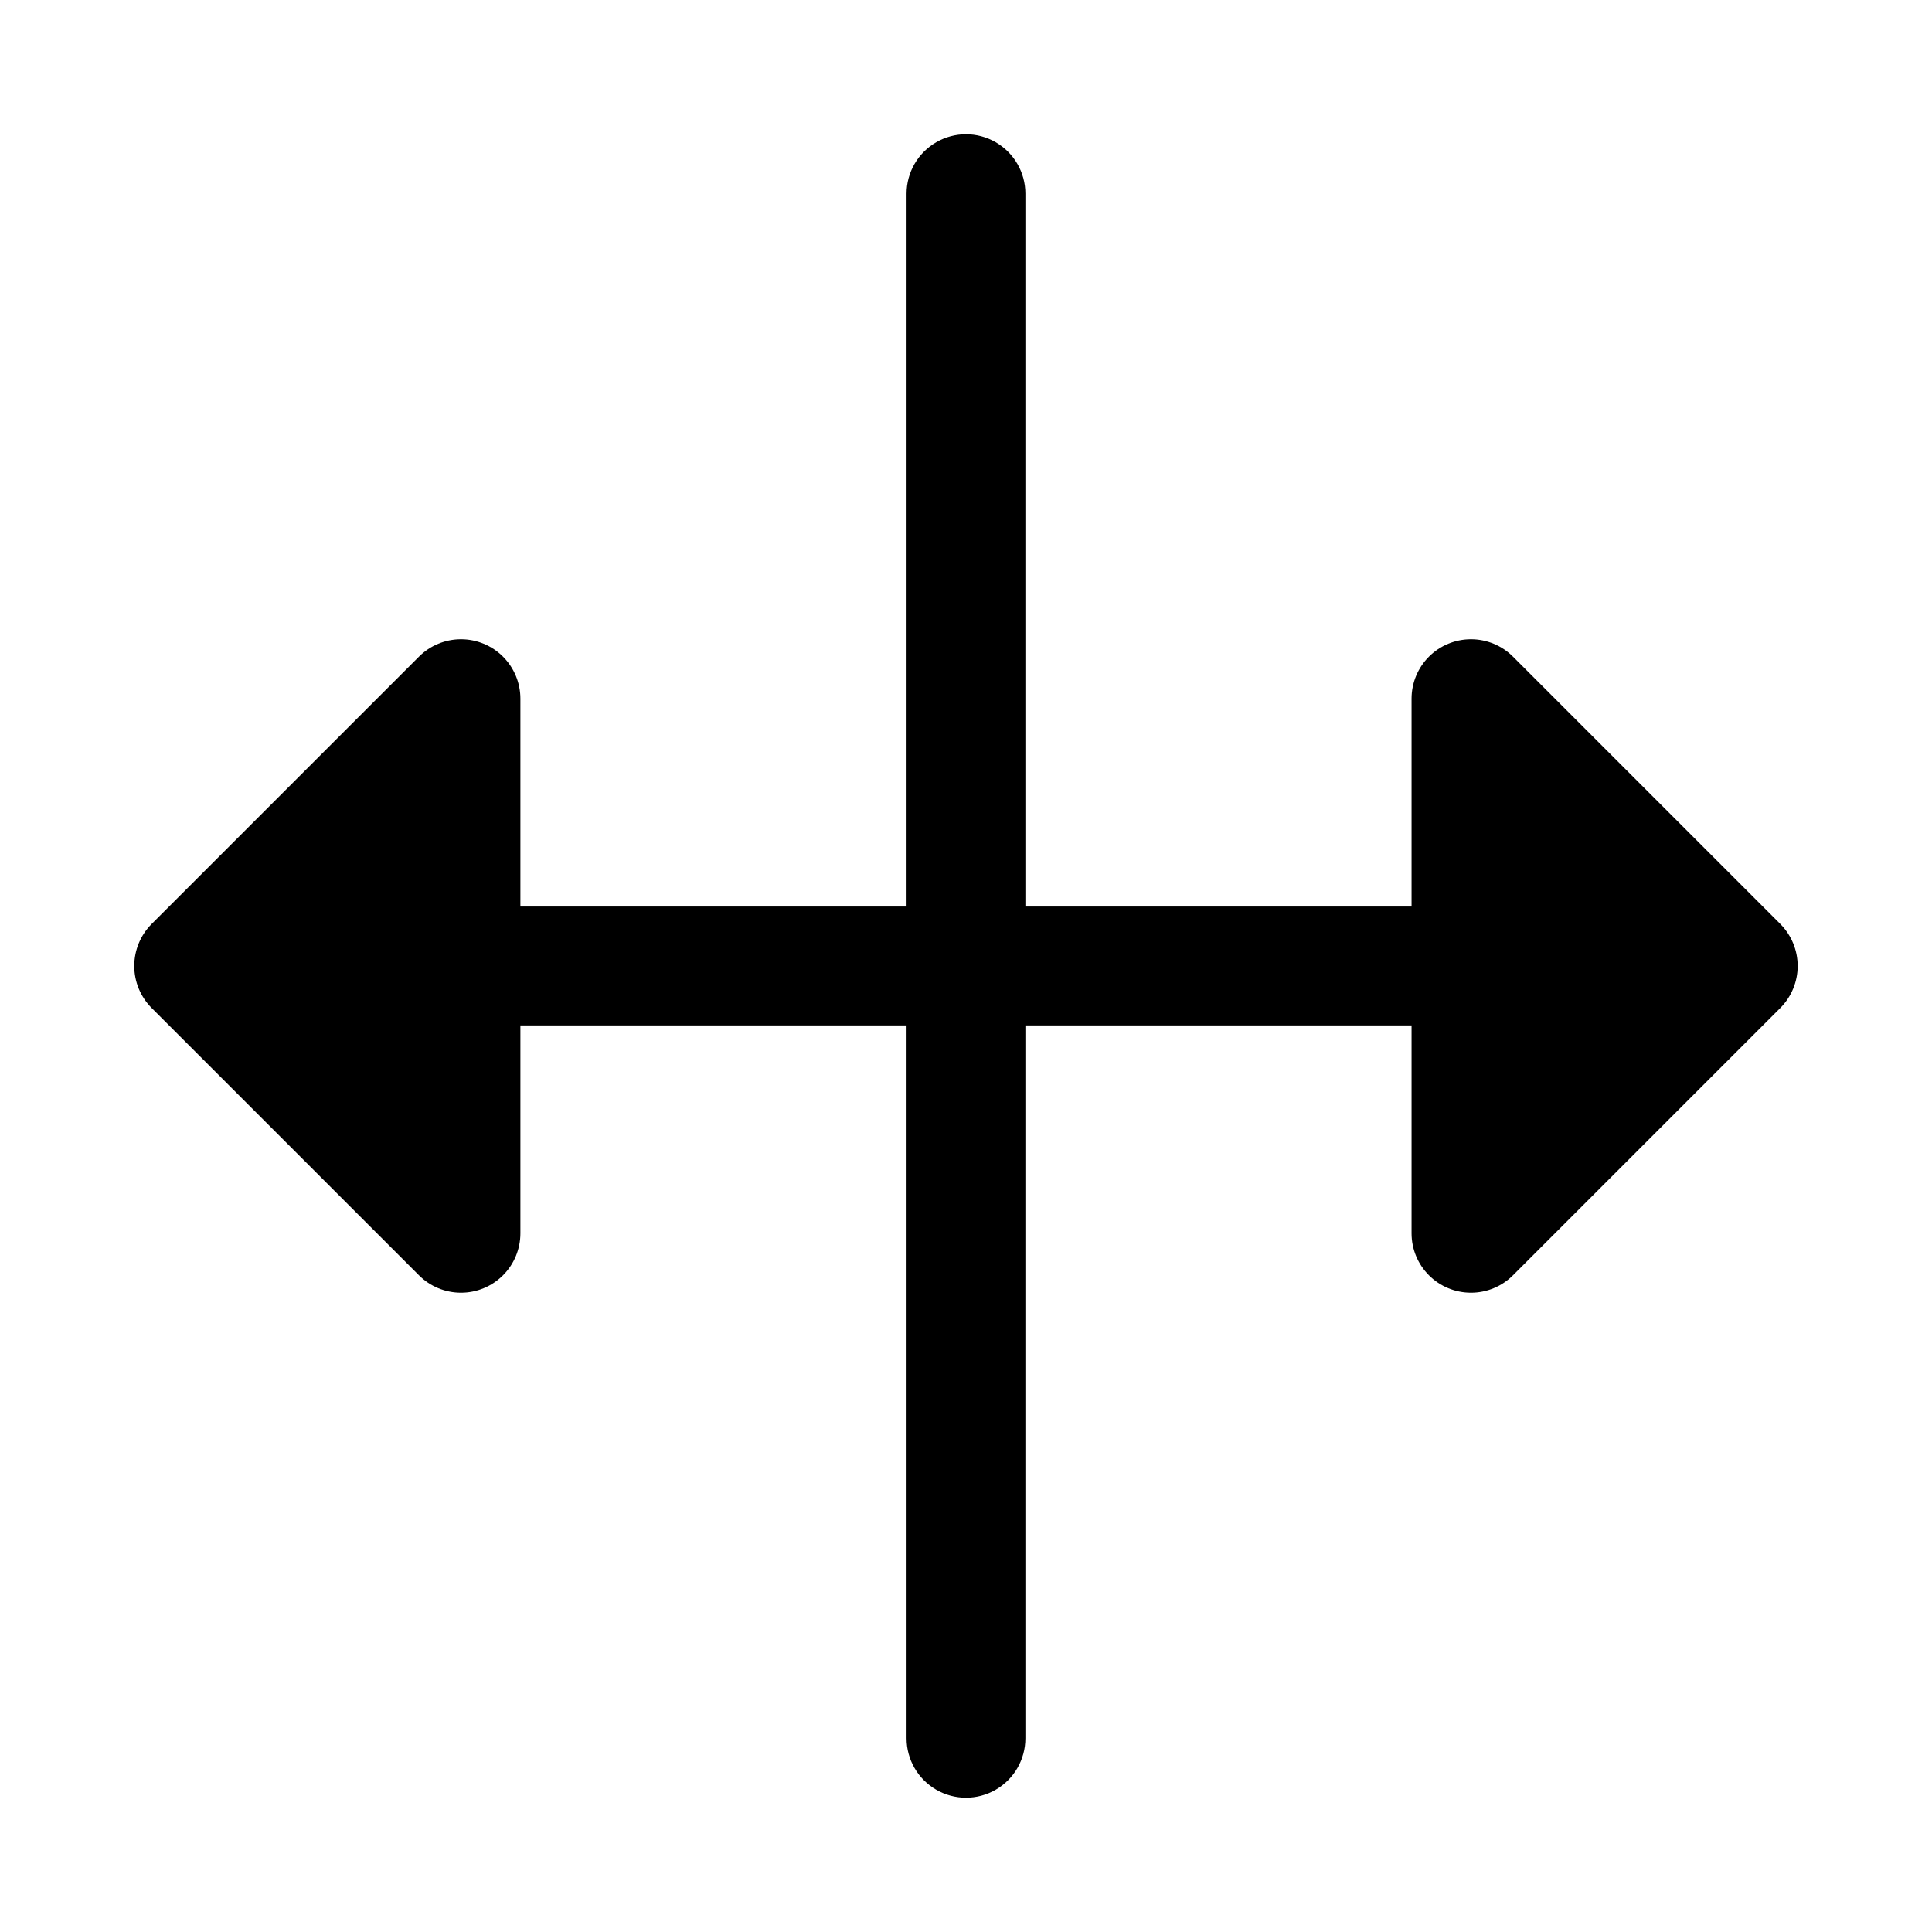
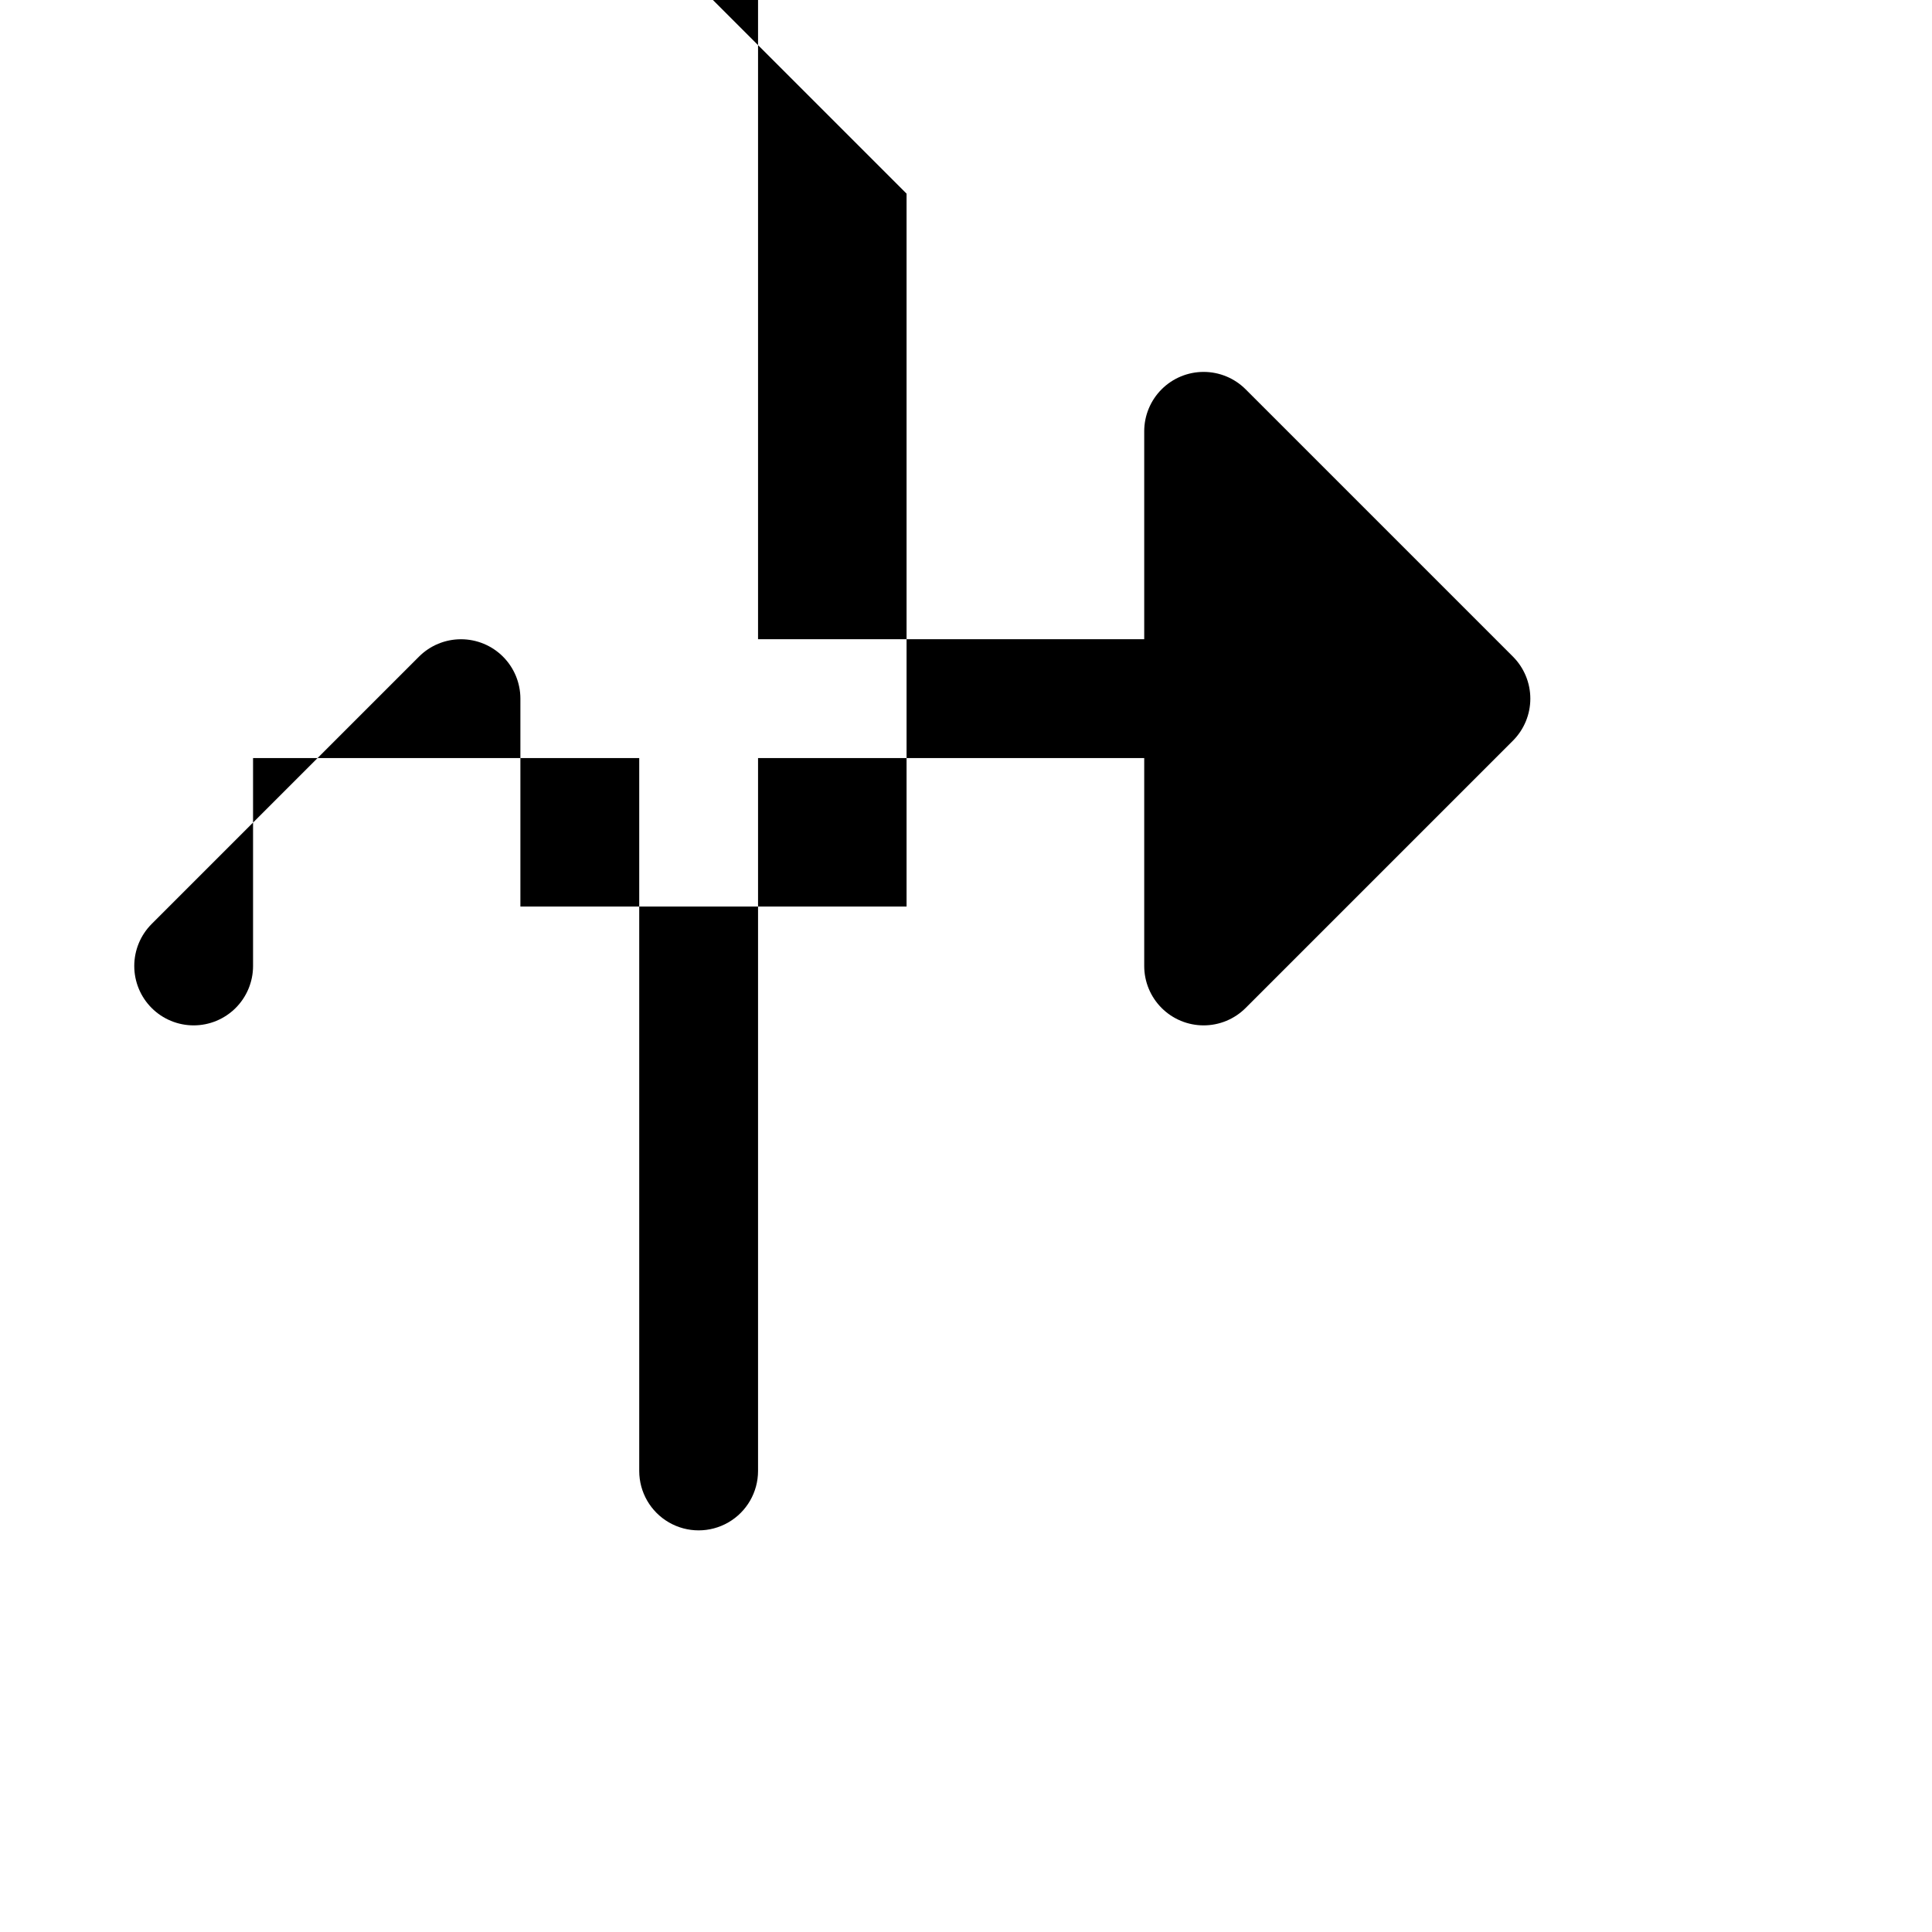
<svg xmlns="http://www.w3.org/2000/svg" fill="#000000" width="800px" height="800px" version="1.1" viewBox="144 144 512 512">
-   <path d="m384.25 195.32v188.93h-102.34v-55.105c0-4.172-1.66-8.176-4.613-11.129-2.953-2.953-6.957-4.609-11.129-4.609-4.176 0-8.18 1.656-11.133 4.609l-70.848 70.848c-2.949 2.953-4.606 6.957-4.606 11.133 0 4.172 1.656 8.176 4.606 11.129l70.848 70.848c2.953 2.953 6.957 4.609 11.133 4.609 4.172 0 8.176-1.656 11.129-4.609 2.953-2.953 4.613-6.953 4.613-11.129v-55.105h102.34v188.93c0 5.625 3 10.82 7.871 13.633s10.875 2.812 15.746 0 7.871-8.008 7.871-13.633v-188.93h102.34v55.105c0 4.176 1.66 8.176 4.613 11.129 2.953 2.953 6.957 4.609 11.133 4.609 4.172 0 8.176-1.656 11.129-4.609l70.848-70.848c2.945-2.953 4.602-6.957 4.602-11.129 0-4.176-1.656-8.176-4.602-11.133l-70.848-70.848c-2.953-2.953-6.957-4.609-11.129-4.609-4.176 0-8.18 1.656-11.133 4.609s-4.613 6.957-4.613 11.129v55.105h-102.34v-188.93c0-5.625-3-10.82-7.871-13.633s-10.875-2.812-15.746 0-7.871 8.008-7.871 13.633z" />
+   <path d="m384.25 195.32v188.93h-102.34v-55.105c0-4.172-1.66-8.176-4.613-11.129-2.953-2.953-6.957-4.609-11.129-4.609-4.176 0-8.18 1.656-11.133 4.609l-70.848 70.848c-2.949 2.953-4.606 6.957-4.606 11.133 0 4.172 1.656 8.176 4.606 11.129c2.953 2.953 6.957 4.609 11.133 4.609 4.172 0 8.176-1.656 11.129-4.609 2.953-2.953 4.613-6.953 4.613-11.129v-55.105h102.34v188.93c0 5.625 3 10.82 7.871 13.633s10.875 2.812 15.746 0 7.871-8.008 7.871-13.633v-188.93h102.34v55.105c0 4.176 1.66 8.176 4.613 11.129 2.953 2.953 6.957 4.609 11.133 4.609 4.172 0 8.176-1.656 11.129-4.609l70.848-70.848c2.945-2.953 4.602-6.957 4.602-11.129 0-4.176-1.656-8.176-4.602-11.133l-70.848-70.848c-2.953-2.953-6.957-4.609-11.129-4.609-4.176 0-8.18 1.656-11.133 4.609s-4.613 6.957-4.613 11.129v55.105h-102.34v-188.93c0-5.625-3-10.82-7.871-13.633s-10.875-2.812-15.746 0-7.871 8.008-7.871 13.633z" />
</svg>